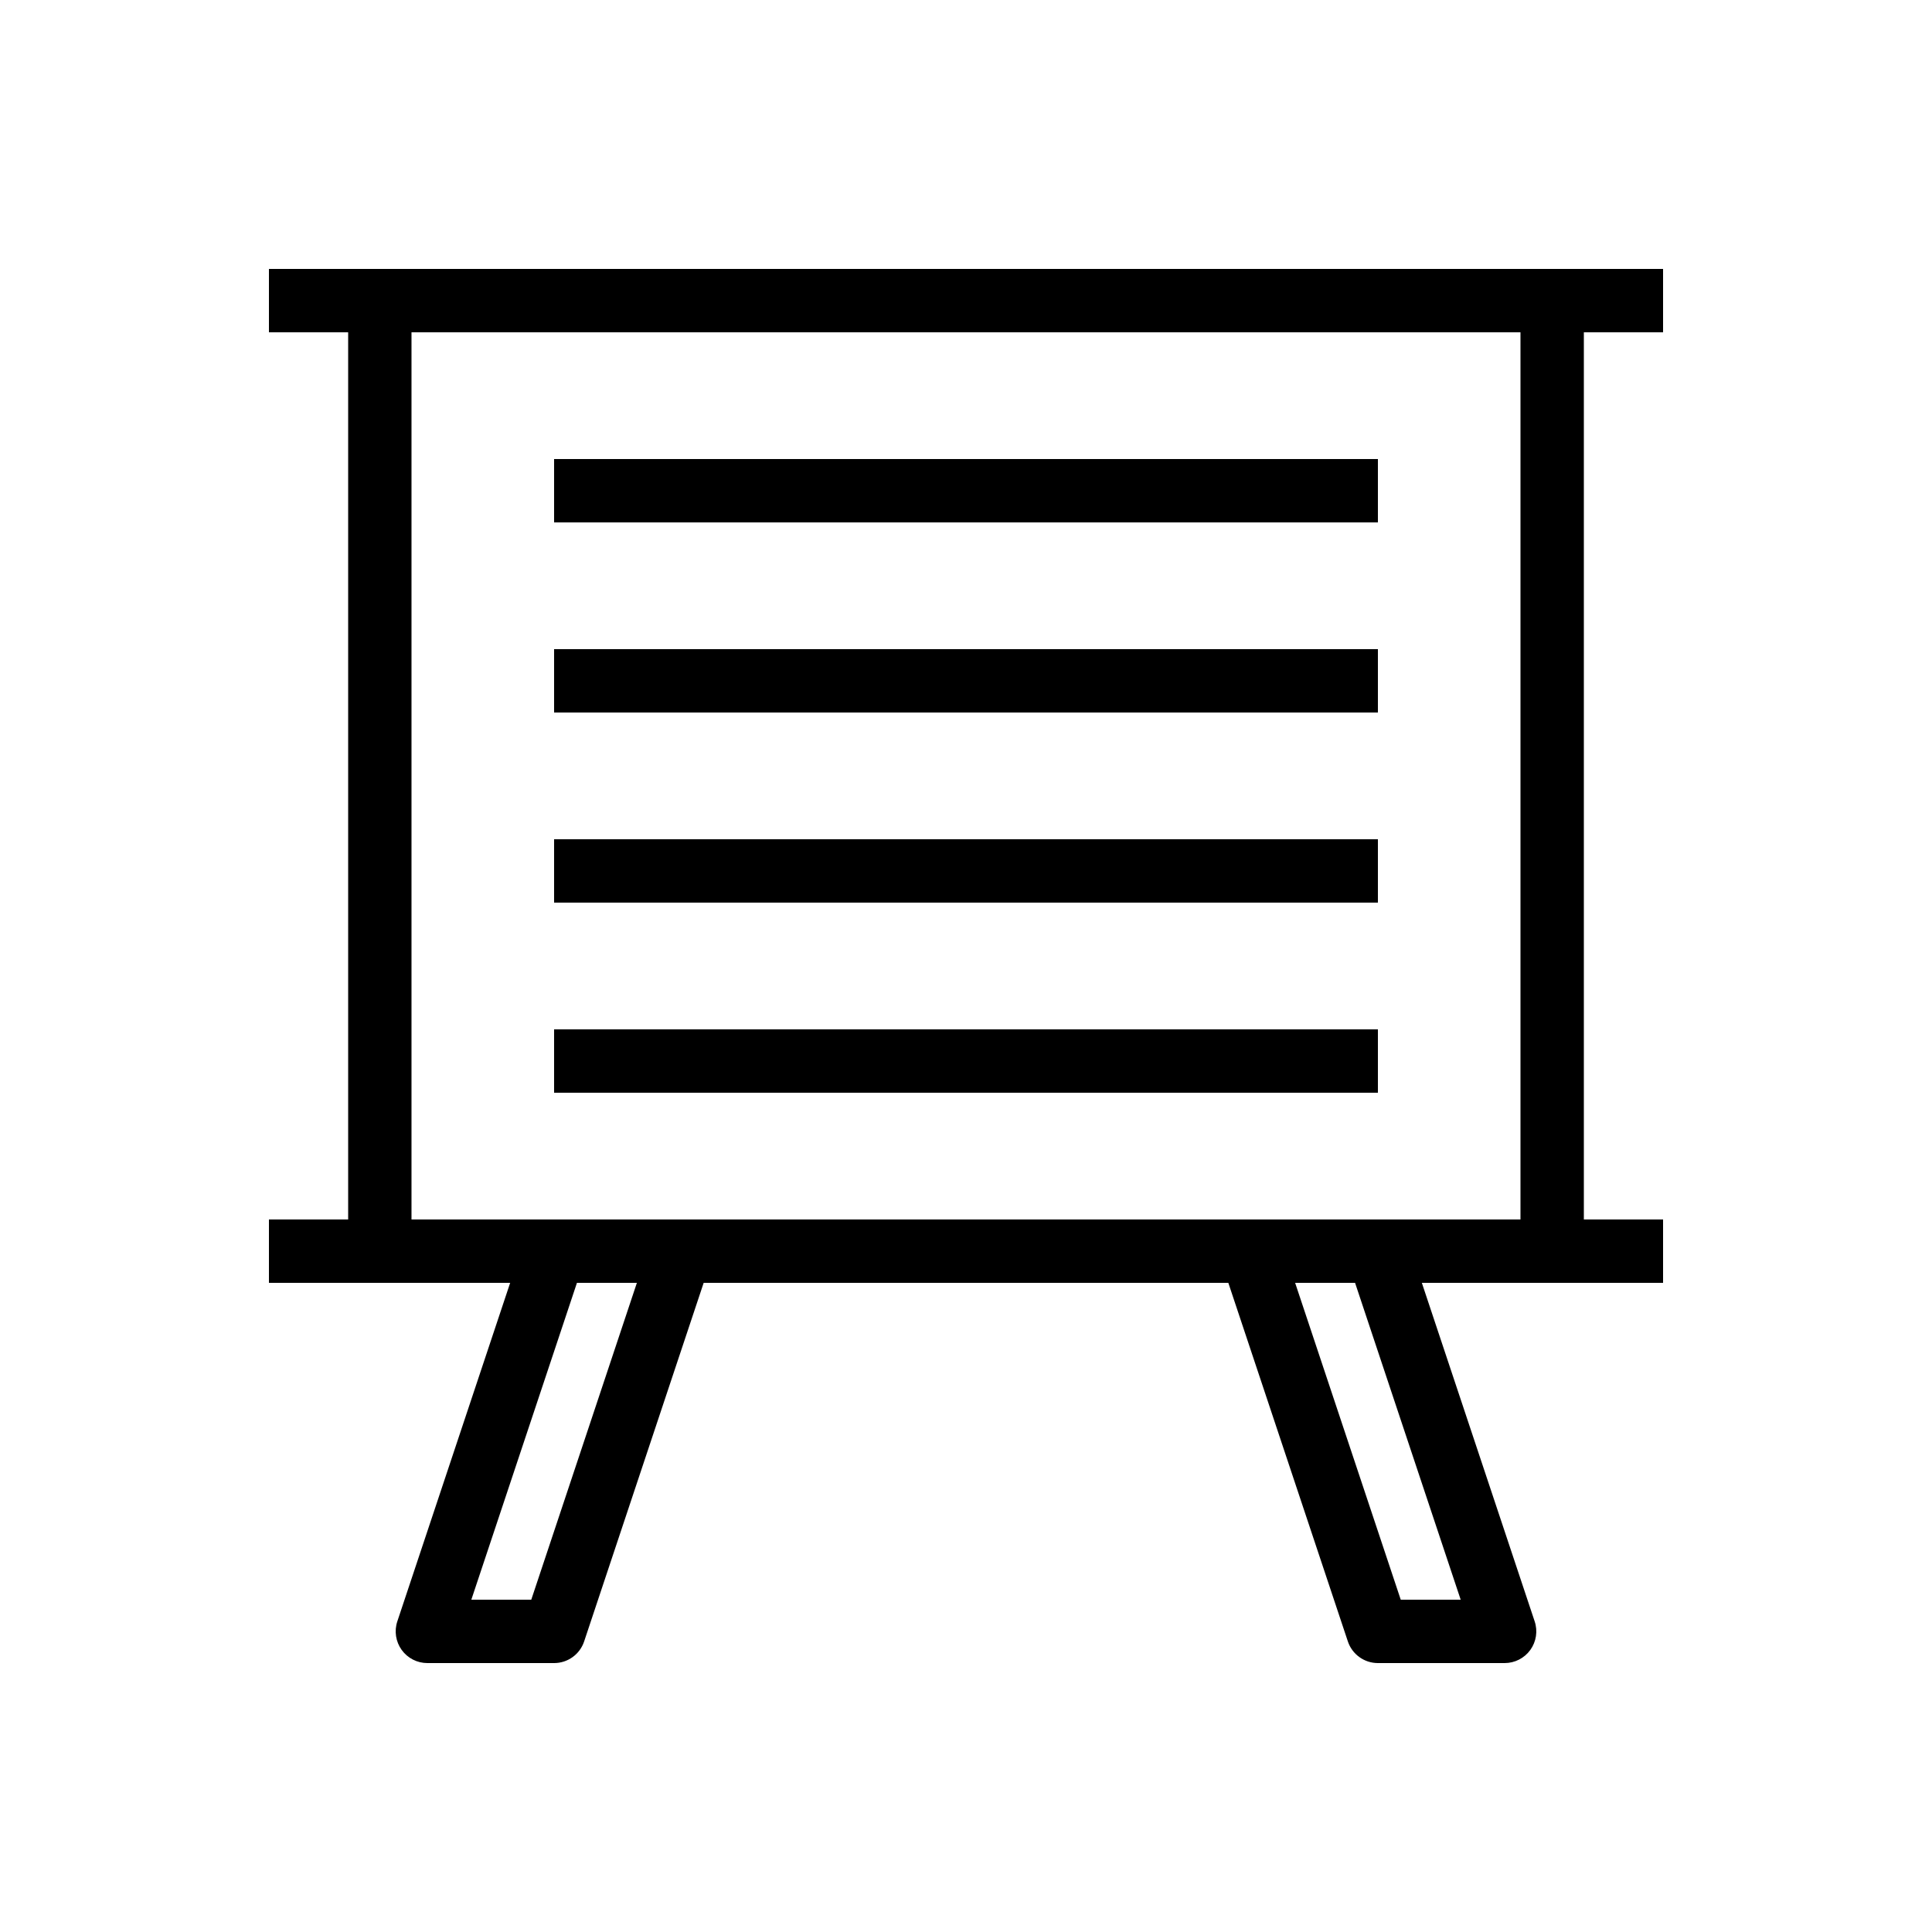
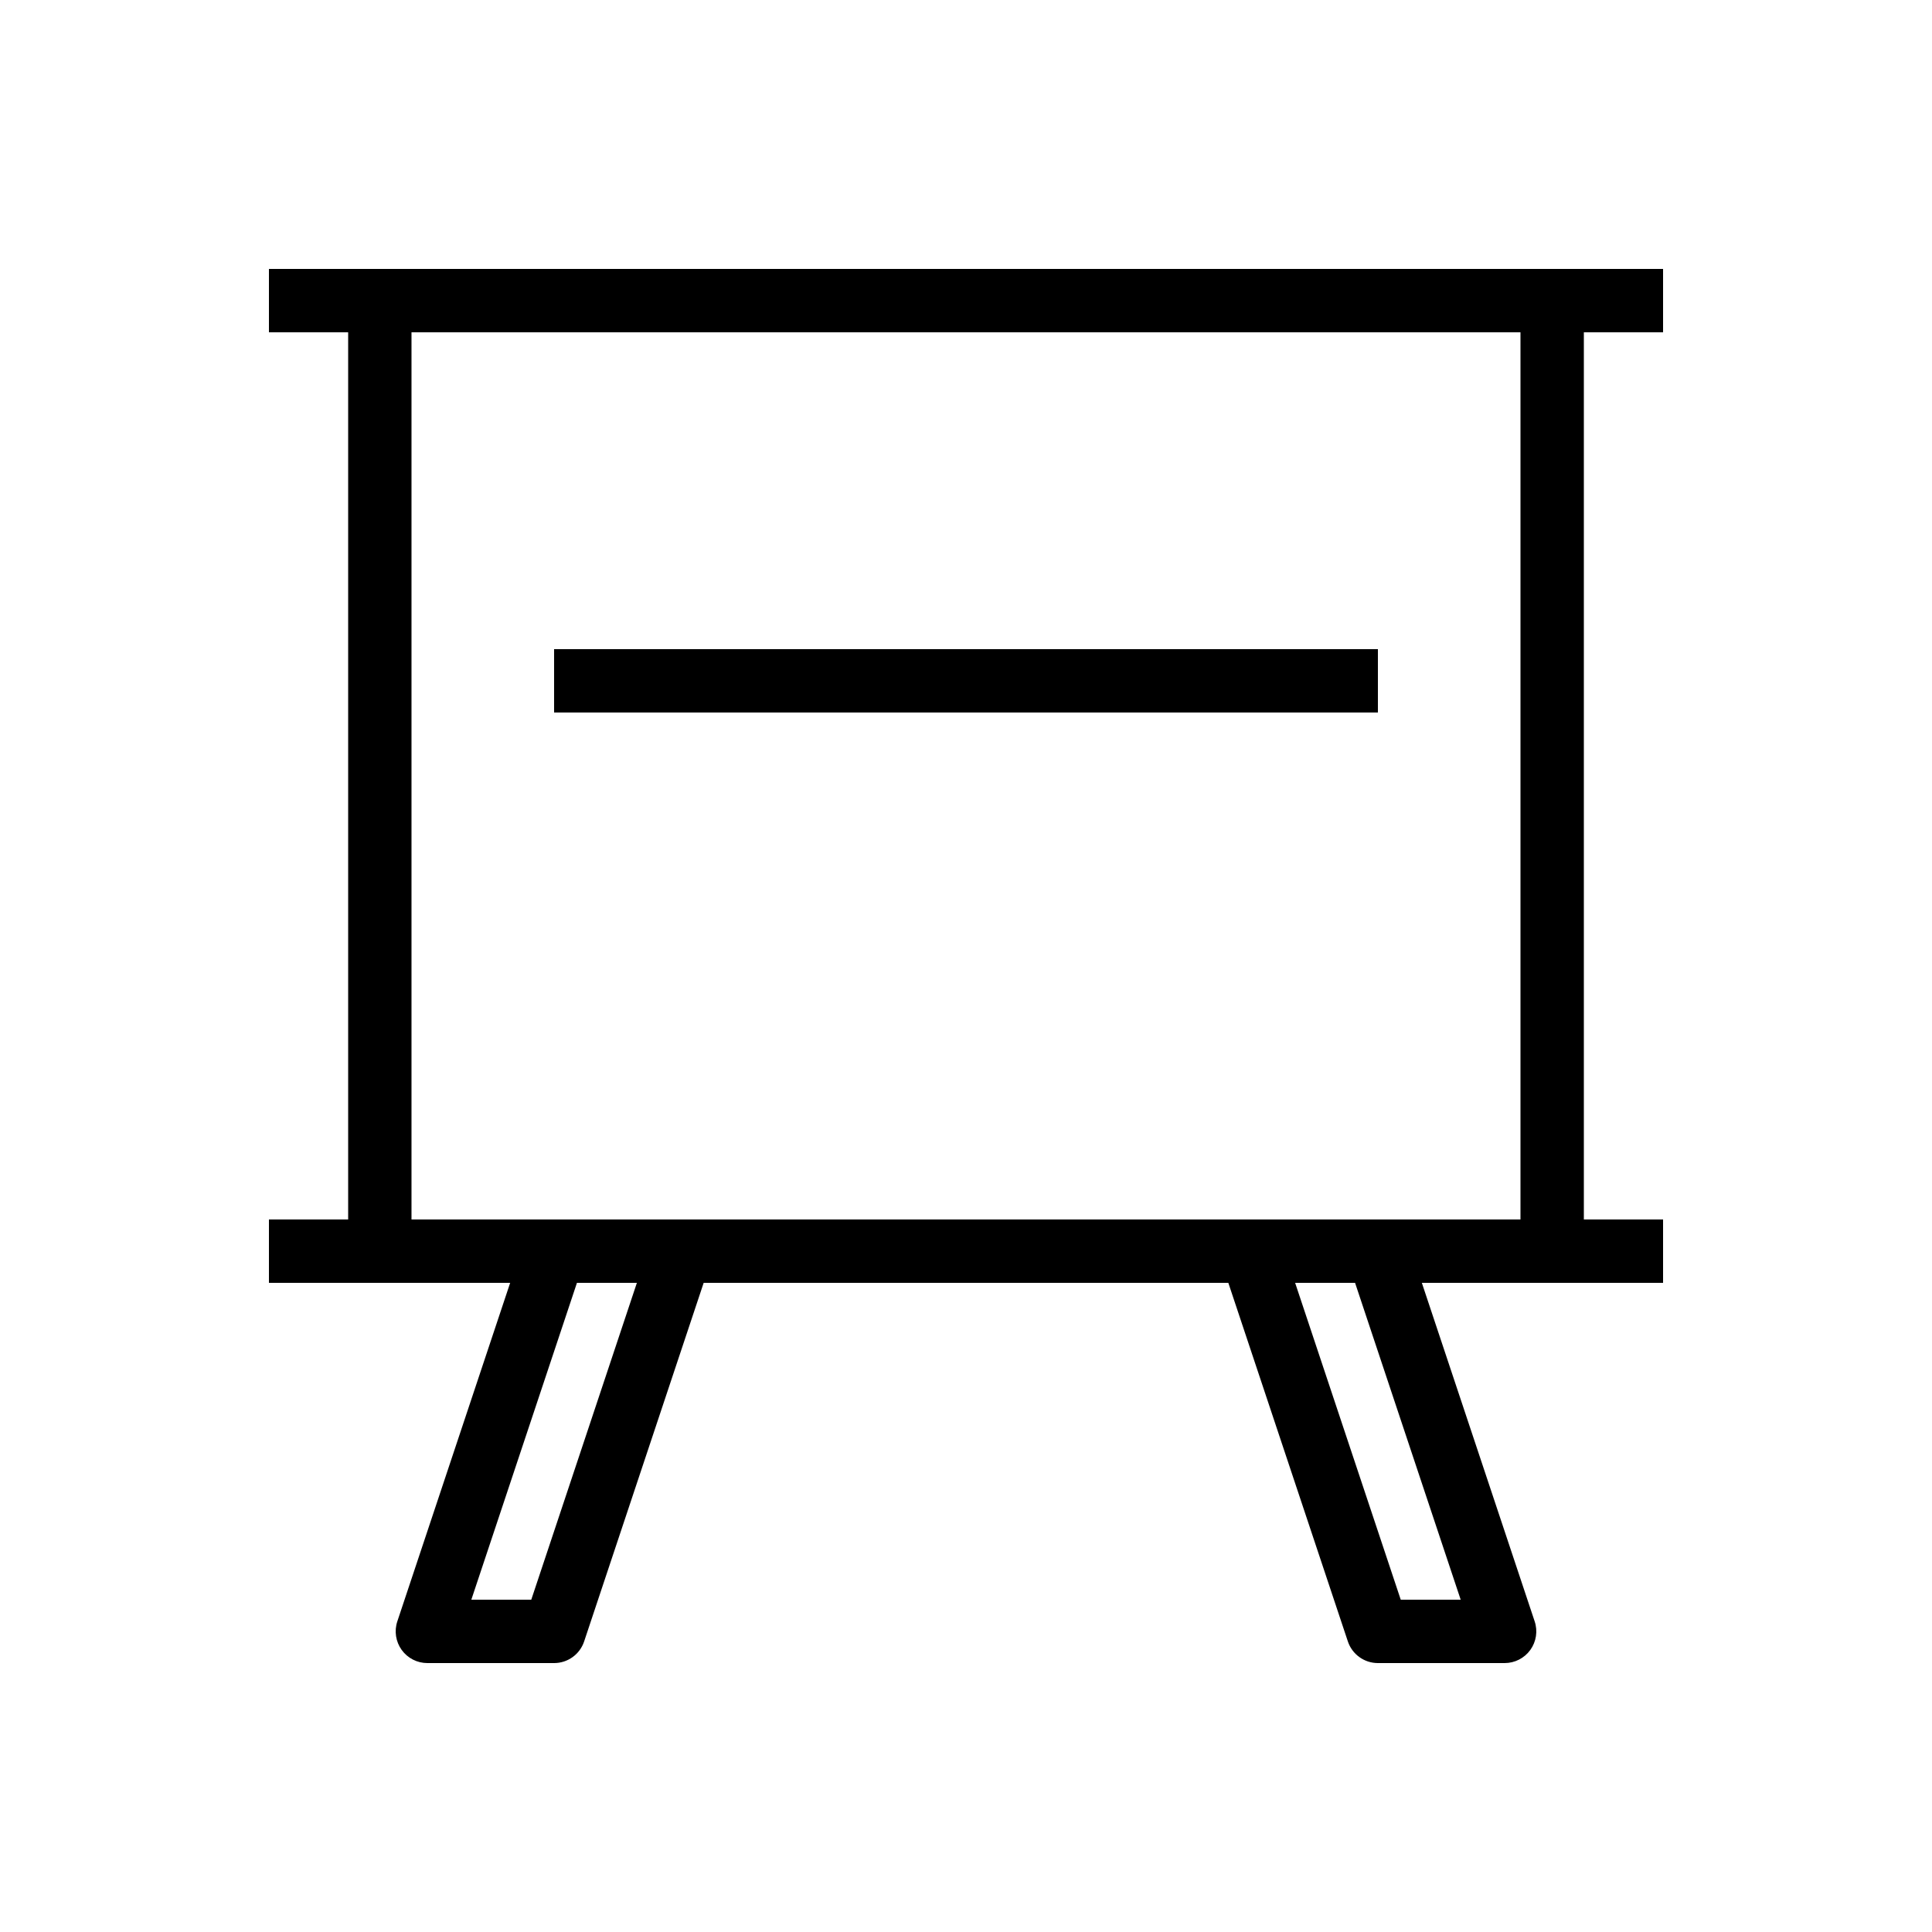
<svg xmlns="http://www.w3.org/2000/svg" fill="#000000" width="800px" height="800px" version="1.1" viewBox="144 144 512 512">
  <g>
    <path d="m244.66 215.27h-29.387v16.793h20.992v235.11h-20.992v16.793h63.926l-29.902 89.707c-0.859 2.559-0.426 5.379 1.148 7.57 1.578 2.191 4.113 3.488 6.812 3.488h33.586c3.617 0 6.824-2.312 7.961-5.738l31.676-95.027h139.04l31.676 95.023c1.141 3.43 4.348 5.742 7.961 5.742h33.586c2.699 0 5.231-1.297 6.812-3.484 1.574-2.188 2.008-5.012 1.148-7.57l-29.898-89.711h63.926v-16.793h-20.992v-235.11h20.992v-16.793zm40.133 352.66h-15.883l27.988-83.969h15.883zm246.3 0h-15.883l-27.988-83.969h15.883zm15.848-100.76h-293.89v-235.11h293.89z" />
-     <path d="m290.84 265.65h218.32v16.793h-218.32z" />
    <path d="m290.84 316.03h218.32v16.793h-218.32z" />
-     <path d="m290.84 366.41h218.32v16.793h-218.32z" />
-     <path d="m290.84 416.79h218.32v16.793h-218.32z" />
  </g>
</svg>